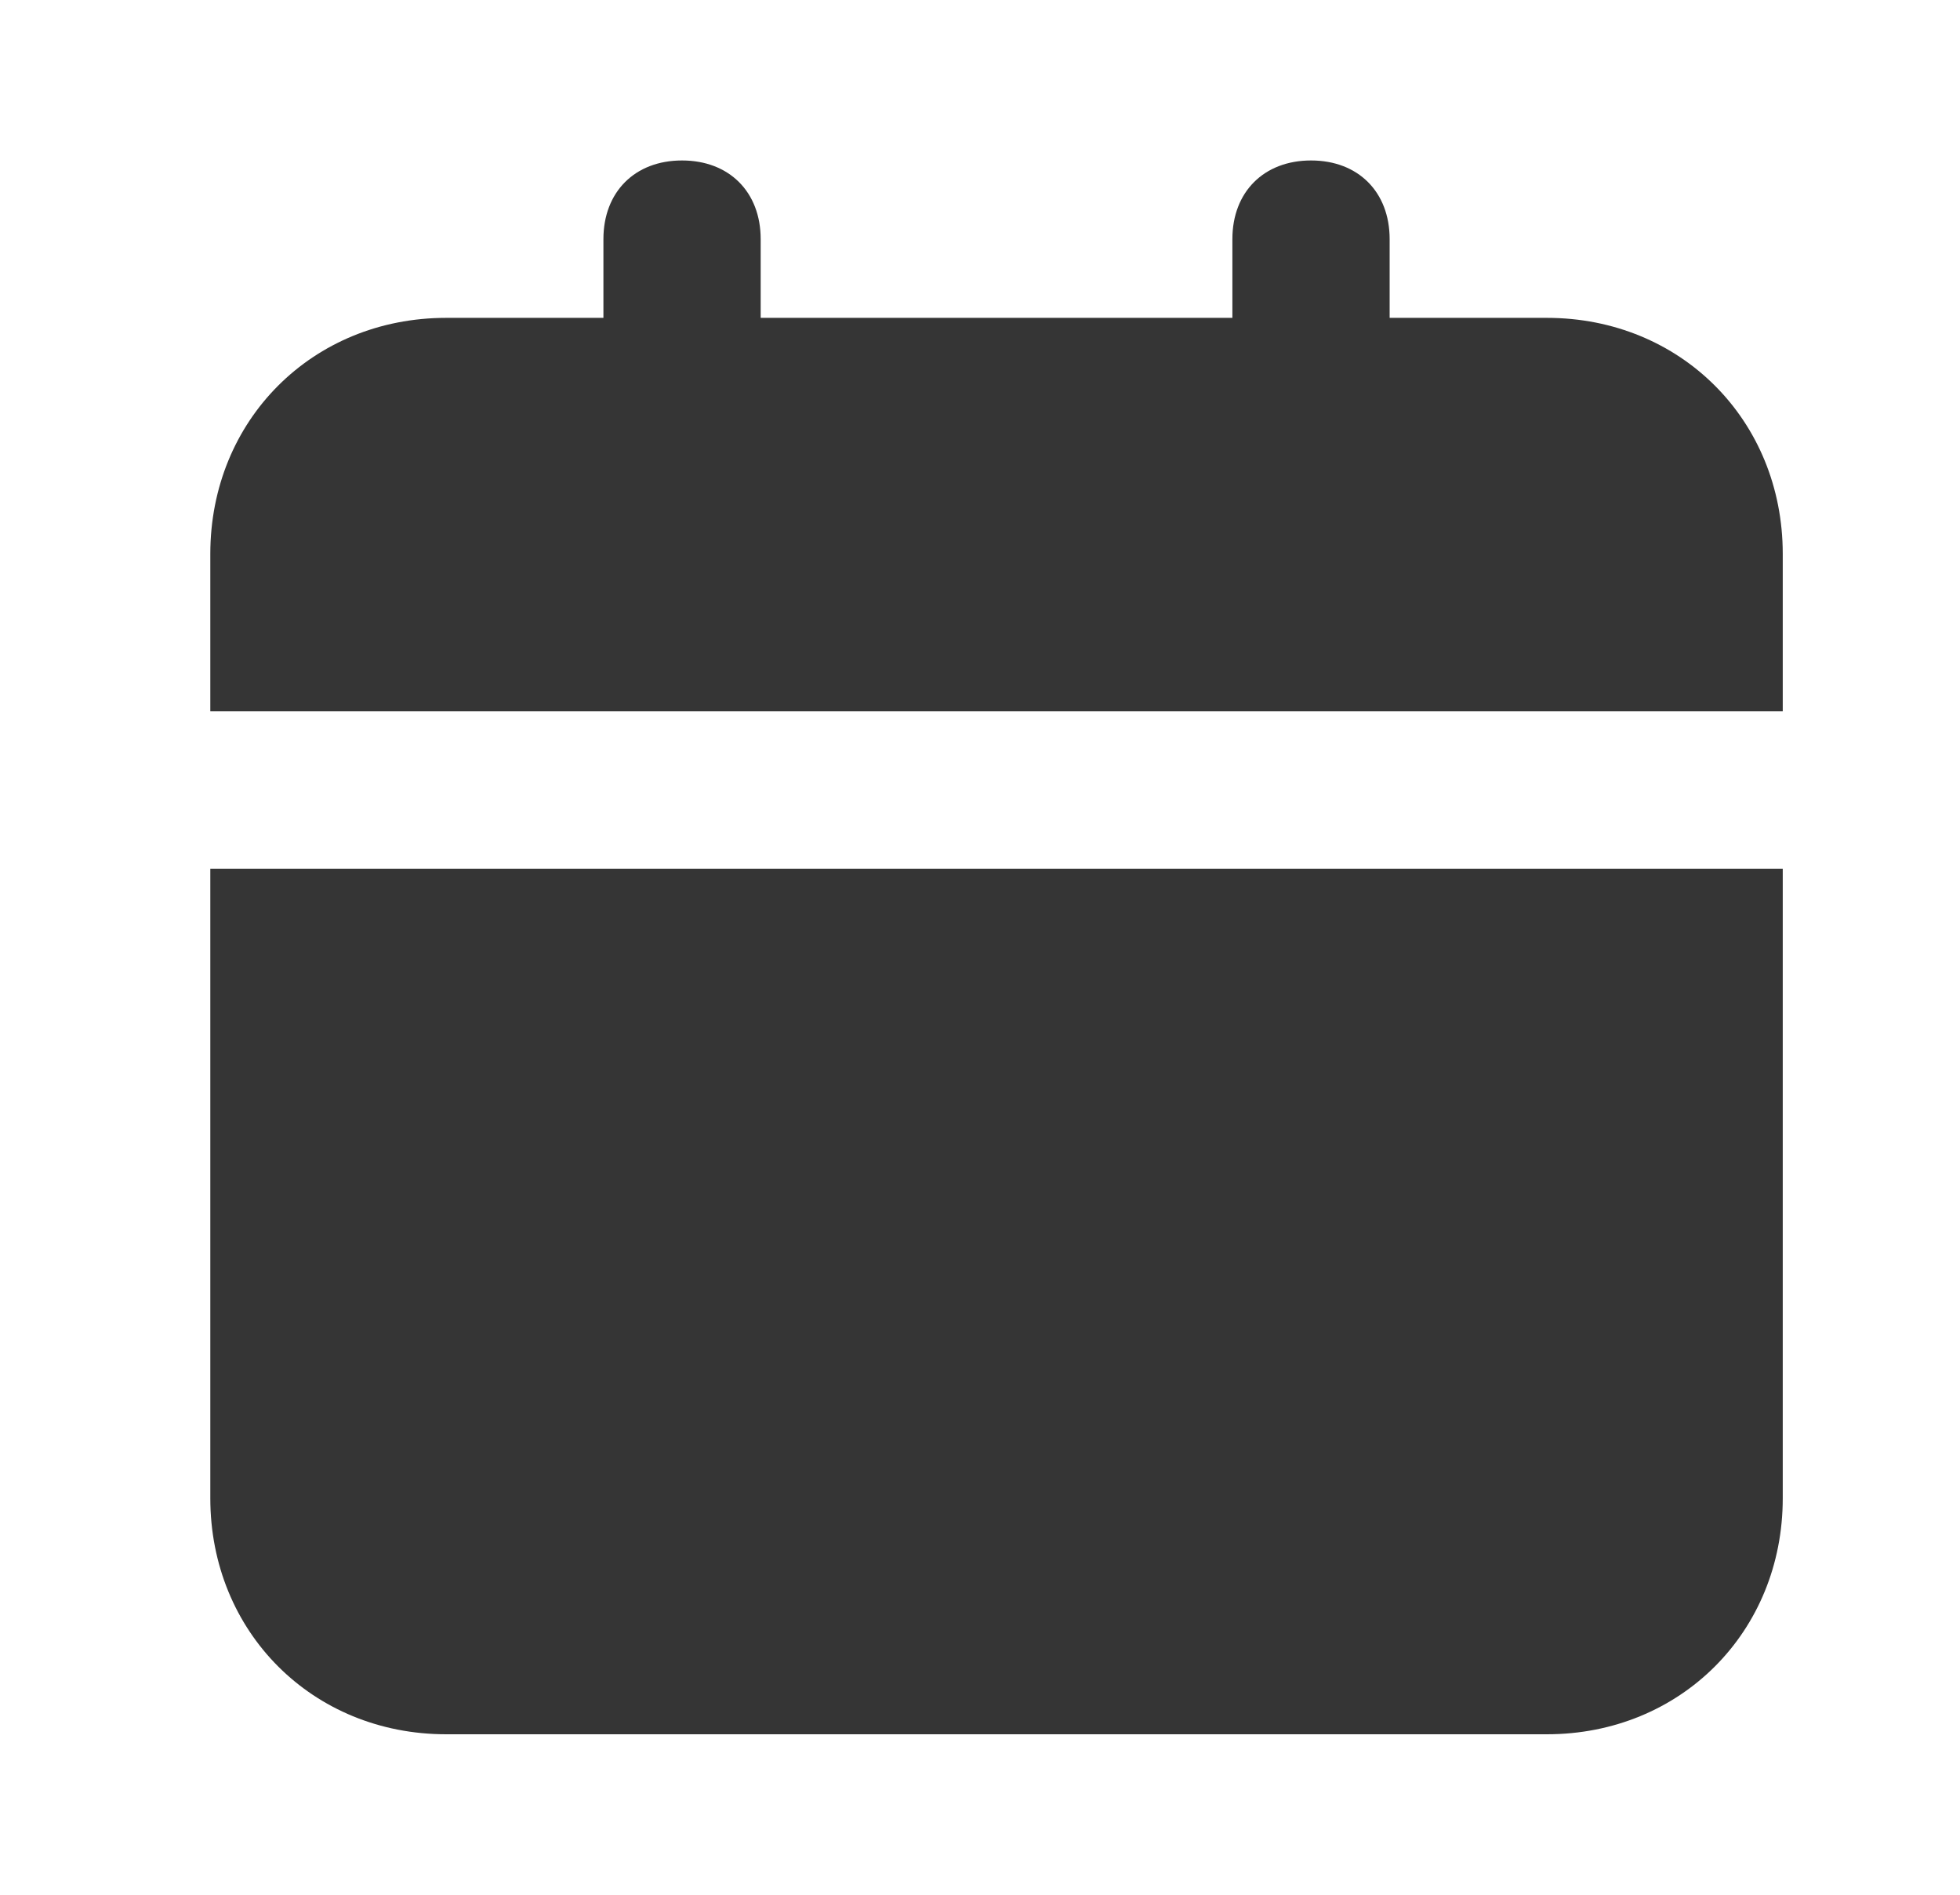
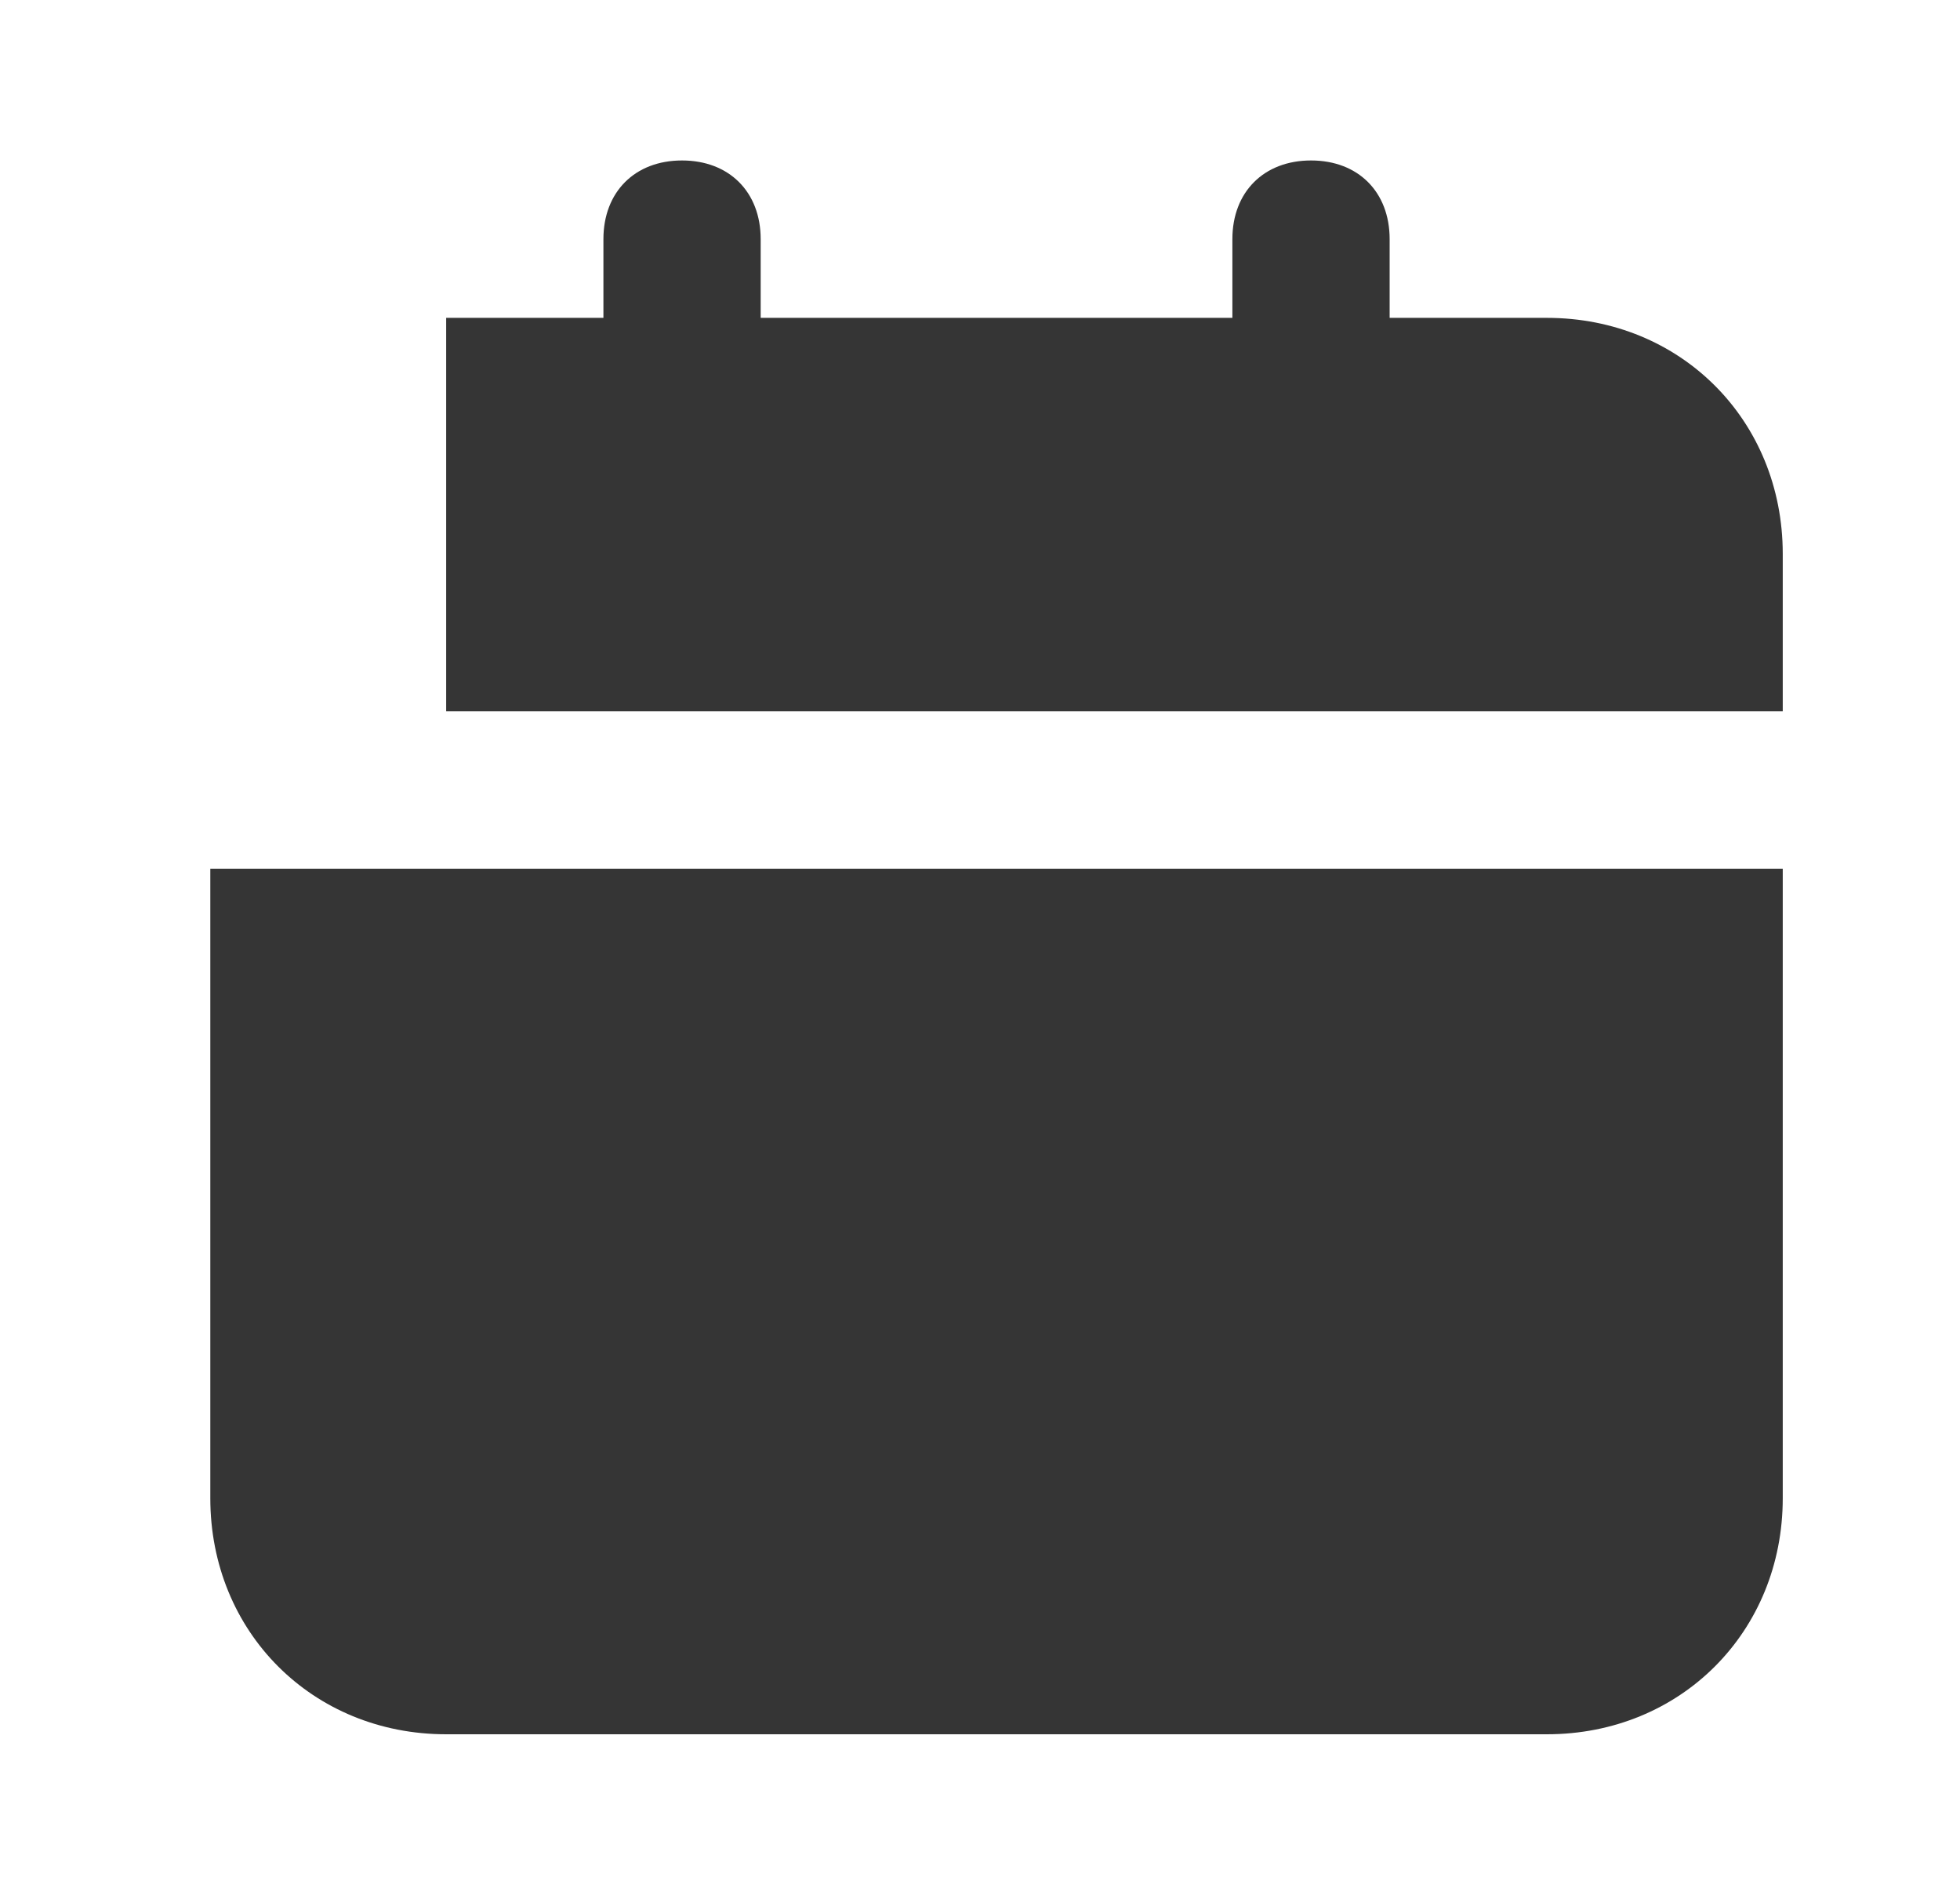
<svg xmlns="http://www.w3.org/2000/svg" width="30" height="29" viewBox="0 0 30 29" fill="none">
-   <path d="M3.219 22.931C3.219 24.978 4.783 26.544 6.829 26.544H23.677C25.723 26.544 27.287 24.978 27.287 22.931V13.296H3.219V22.931ZM23.677 4.865H21.27V3.66C21.27 2.938 20.789 2.456 20.067 2.456C19.345 2.456 18.863 2.938 18.863 3.66V4.865H11.643V3.66C11.643 2.938 11.161 2.456 10.439 2.456C9.717 2.456 9.236 2.938 9.236 3.66V4.865H6.829C4.783 4.865 3.219 6.43 3.219 8.478V10.887H27.287V8.478C27.287 6.43 25.723 4.865 23.677 4.865Z" fill="#353535" />
+   <path d="M3.219 22.931C3.219 24.978 4.783 26.544 6.829 26.544H23.677C25.723 26.544 27.287 24.978 27.287 22.931V13.296H3.219V22.931ZM23.677 4.865H21.27V3.66C21.27 2.938 20.789 2.456 20.067 2.456C19.345 2.456 18.863 2.938 18.863 3.66V4.865H11.643V3.66C11.643 2.938 11.161 2.456 10.439 2.456C9.717 2.456 9.236 2.938 9.236 3.66V4.865H6.829V10.887H27.287V8.478C27.287 6.43 25.723 4.865 23.677 4.865Z" fill="#353535" />
</svg>